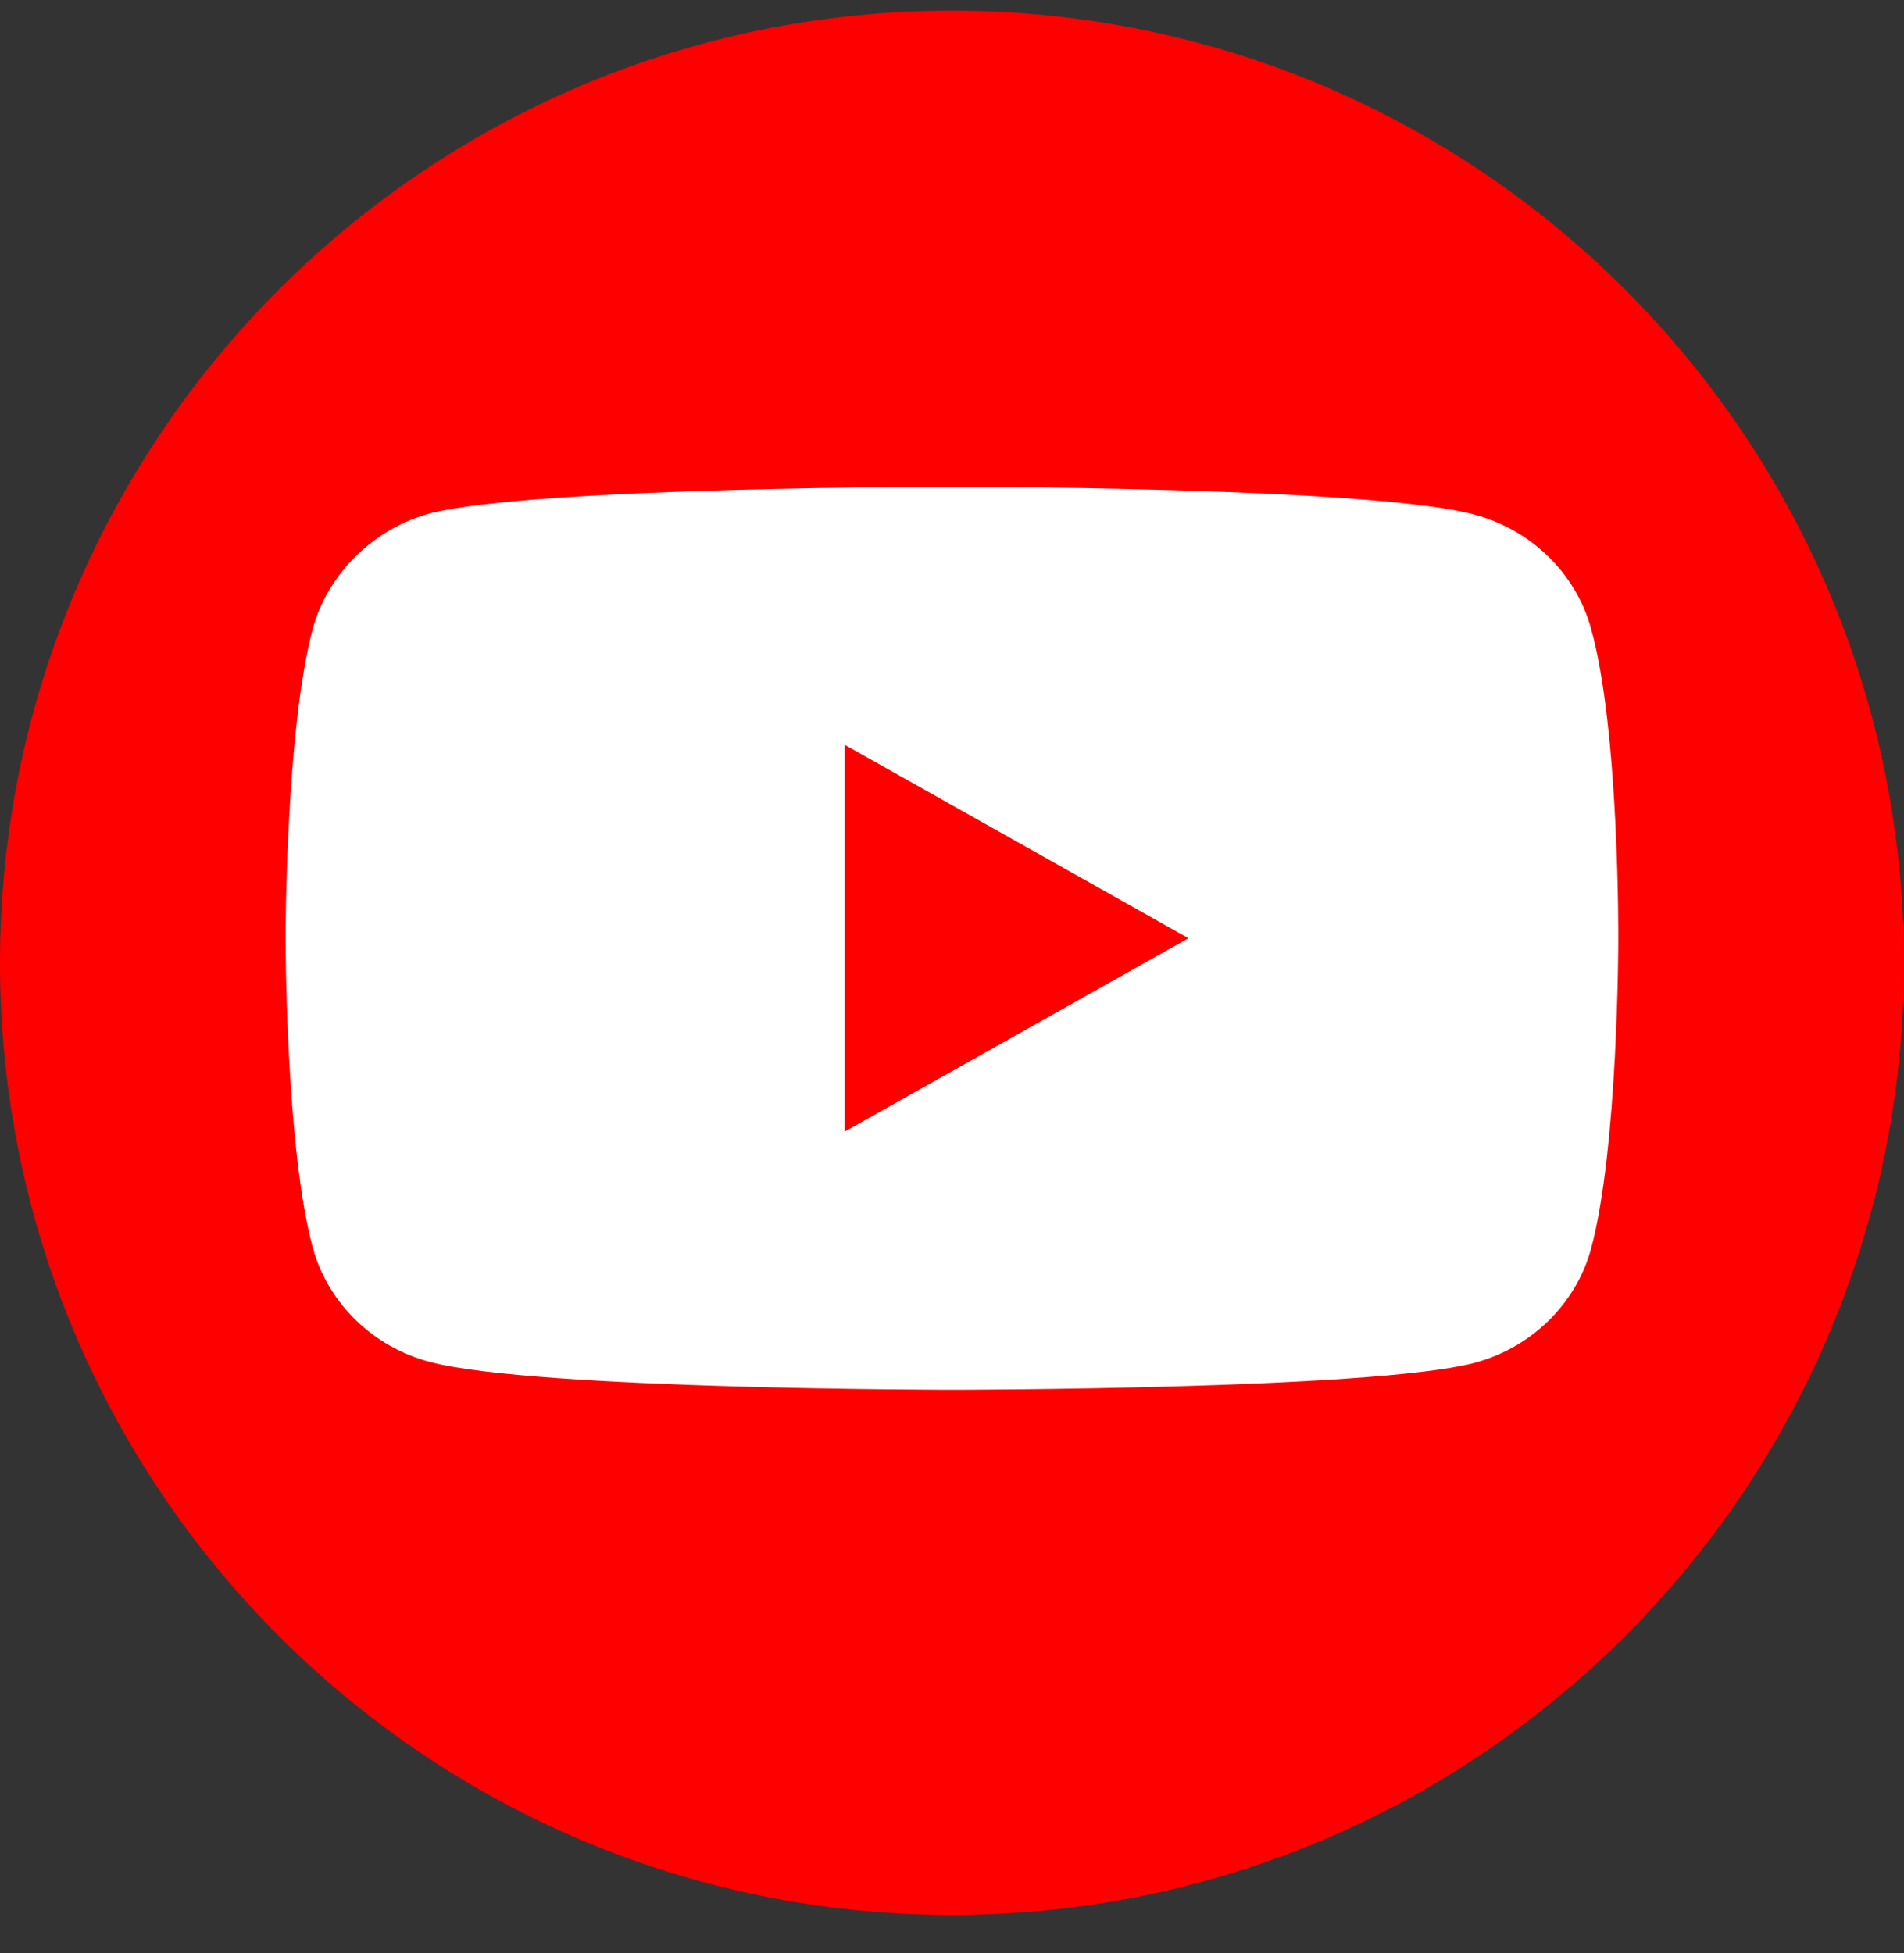
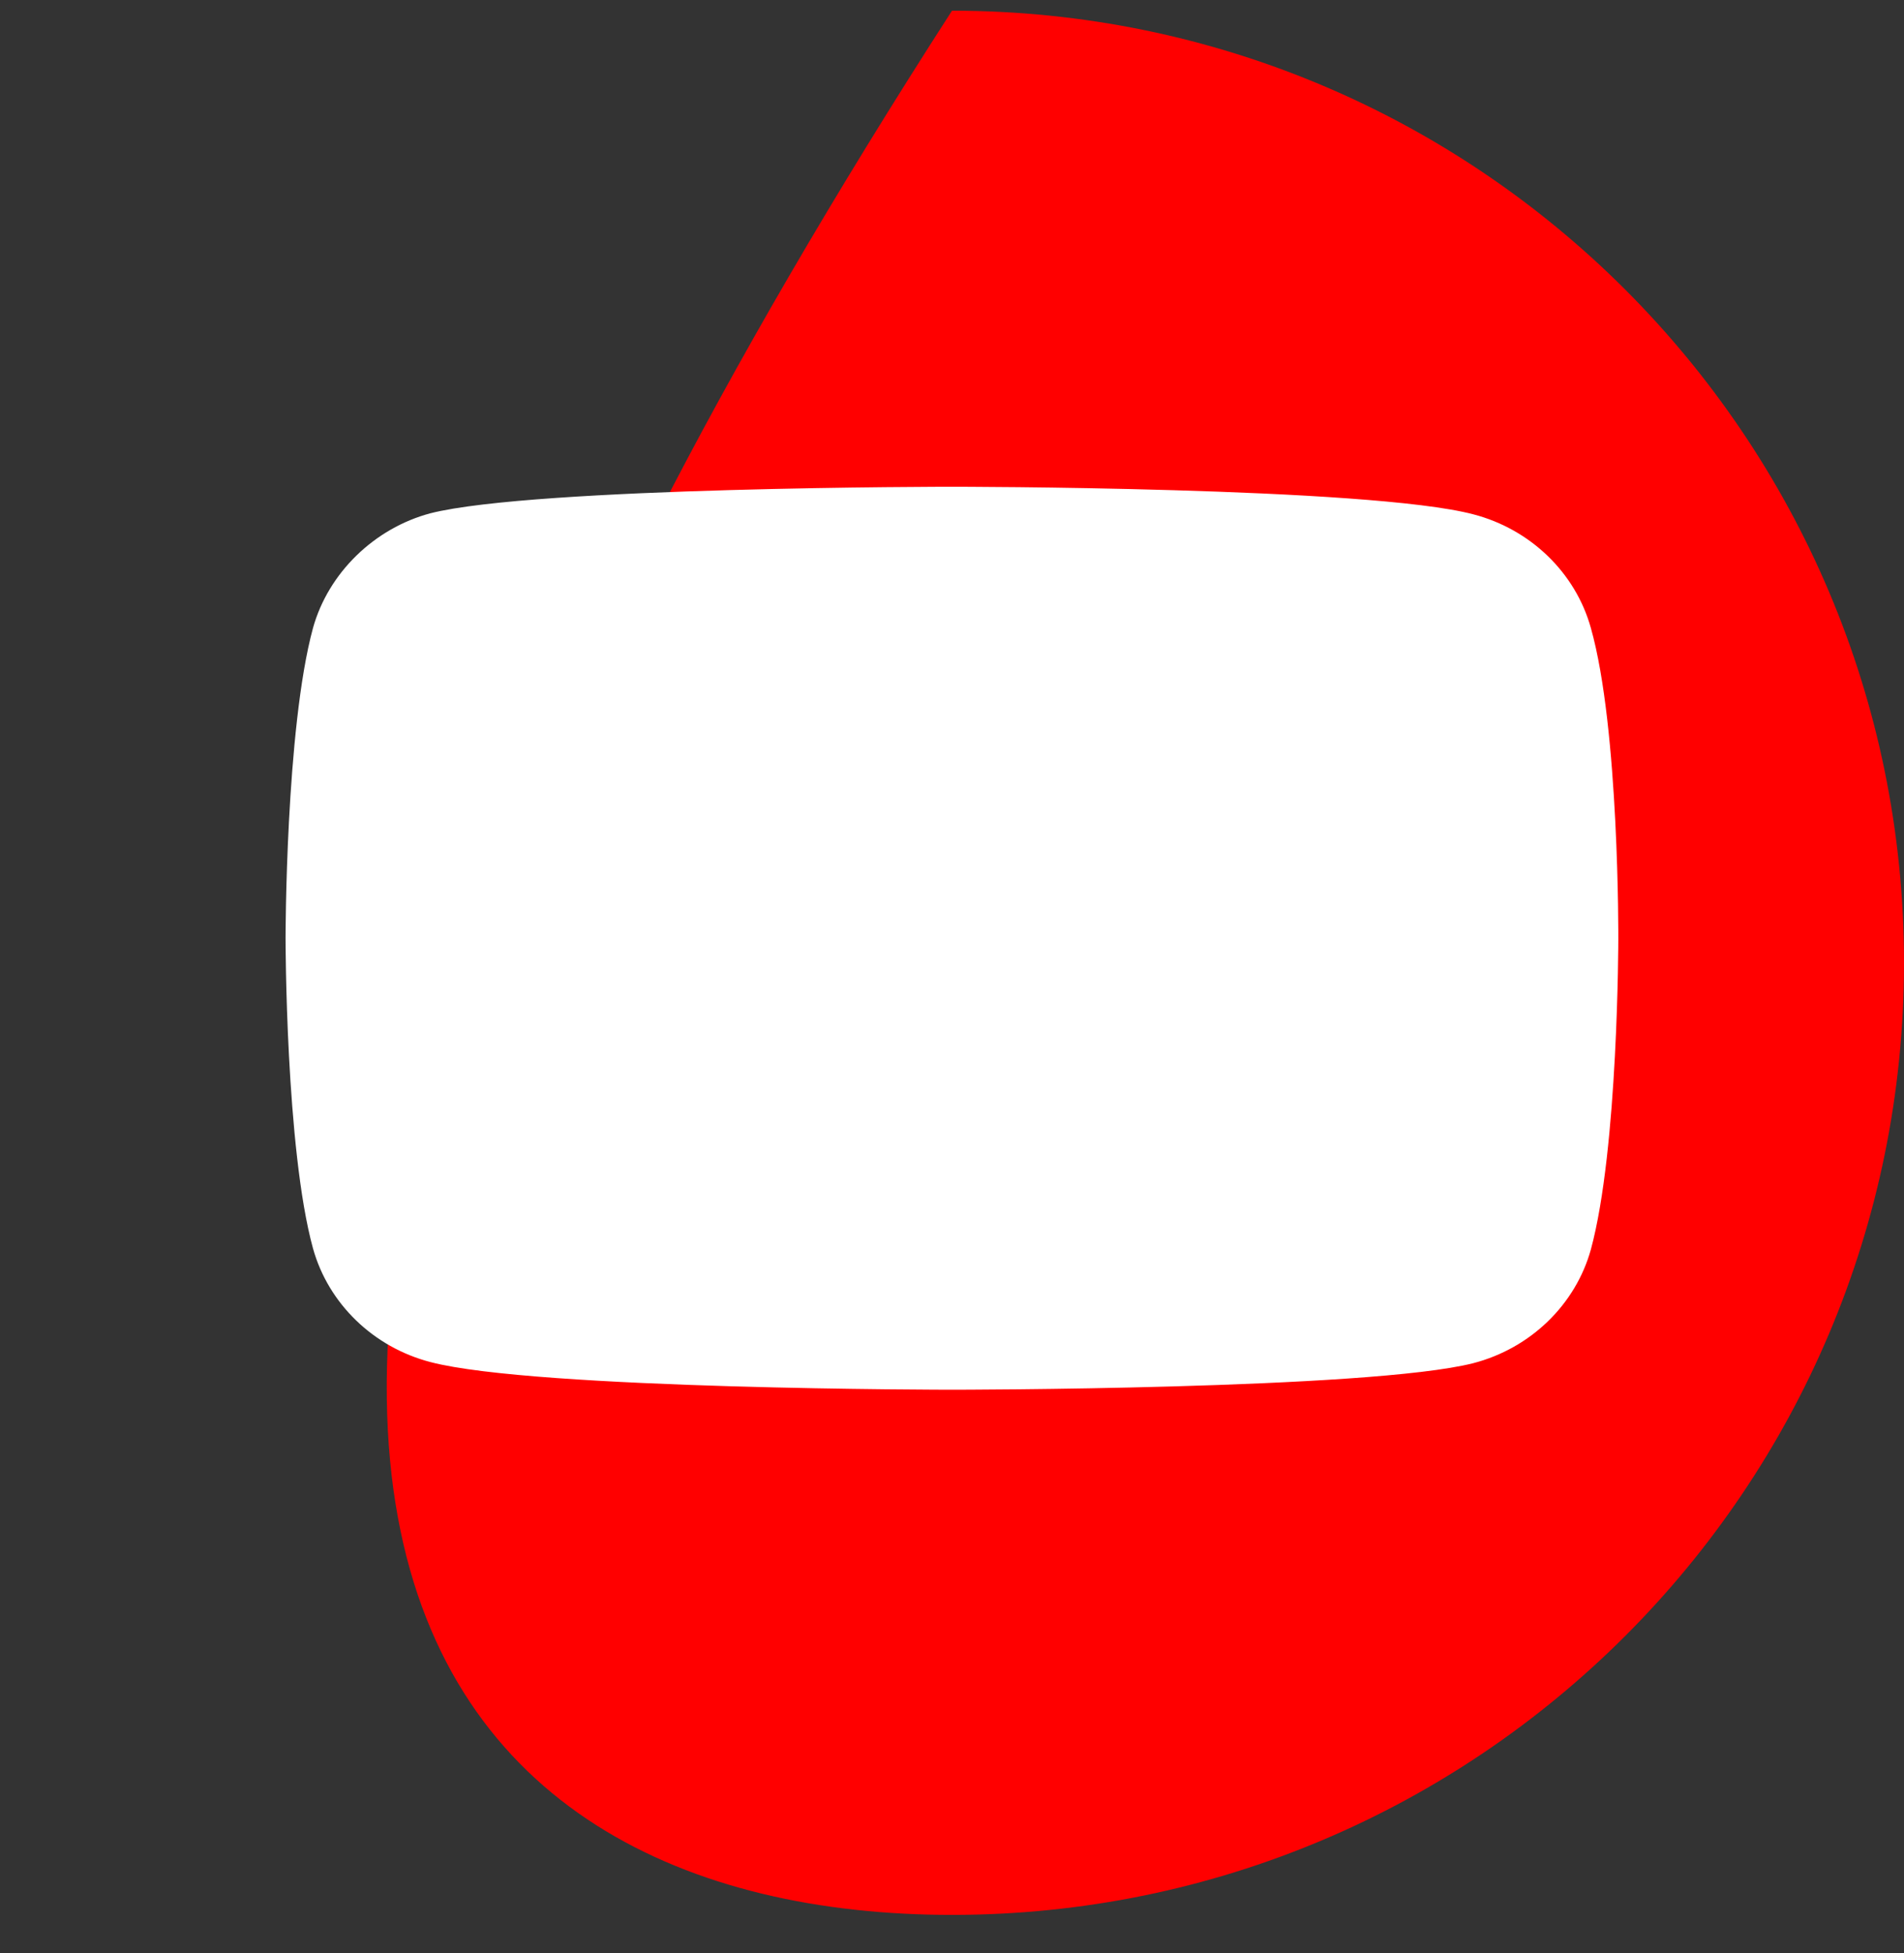
<svg xmlns="http://www.w3.org/2000/svg" width="39" height="40" viewBox="0 0 39 40" fill="none">
  <rect x="0" y="0" width="39" height="40" fill="#333333" stroke="none" />
-   <path d="M19.5 39.218C30.27 39.218 39 30.488 39 19.718C39 8.949 30.27 0.219 19.5 0.219C8.73 0.219 0 8.949 0 19.718C0 30.488 8.73 39.218 19.5 39.218Z" fill="#FF0000" />
+   <path d="M19.5 39.218C30.27 39.218 39 30.488 39 19.718C39 8.949 30.27 0.219 19.5 0.219C0 30.488 8.73 39.218 19.5 39.218Z" fill="#FF0000" />
  <path d="M32.586 12.862C32.272 11.731 31.35 10.839 30.18 10.534C28.044 9.969 19.499 9.969 19.499 9.969C19.499 9.969 10.953 9.969 8.817 10.512C7.67 10.817 6.726 11.731 6.411 12.862C5.849 14.929 5.849 19.215 5.849 19.215C5.849 19.215 5.849 23.523 6.411 25.568C6.726 26.7 7.648 27.592 8.817 27.896C10.976 28.462 19.499 28.462 19.499 28.462C19.499 28.462 28.044 28.462 30.18 27.918C31.35 27.613 32.272 26.721 32.586 25.59C33.148 23.523 33.148 19.237 33.148 19.237C33.148 19.237 33.171 14.929 32.586 12.862Z" fill="white" />
-   <path d="M17.298 23.178L24.343 19.215L17.298 15.252V23.178Z" fill="#FF0000" />
</svg>